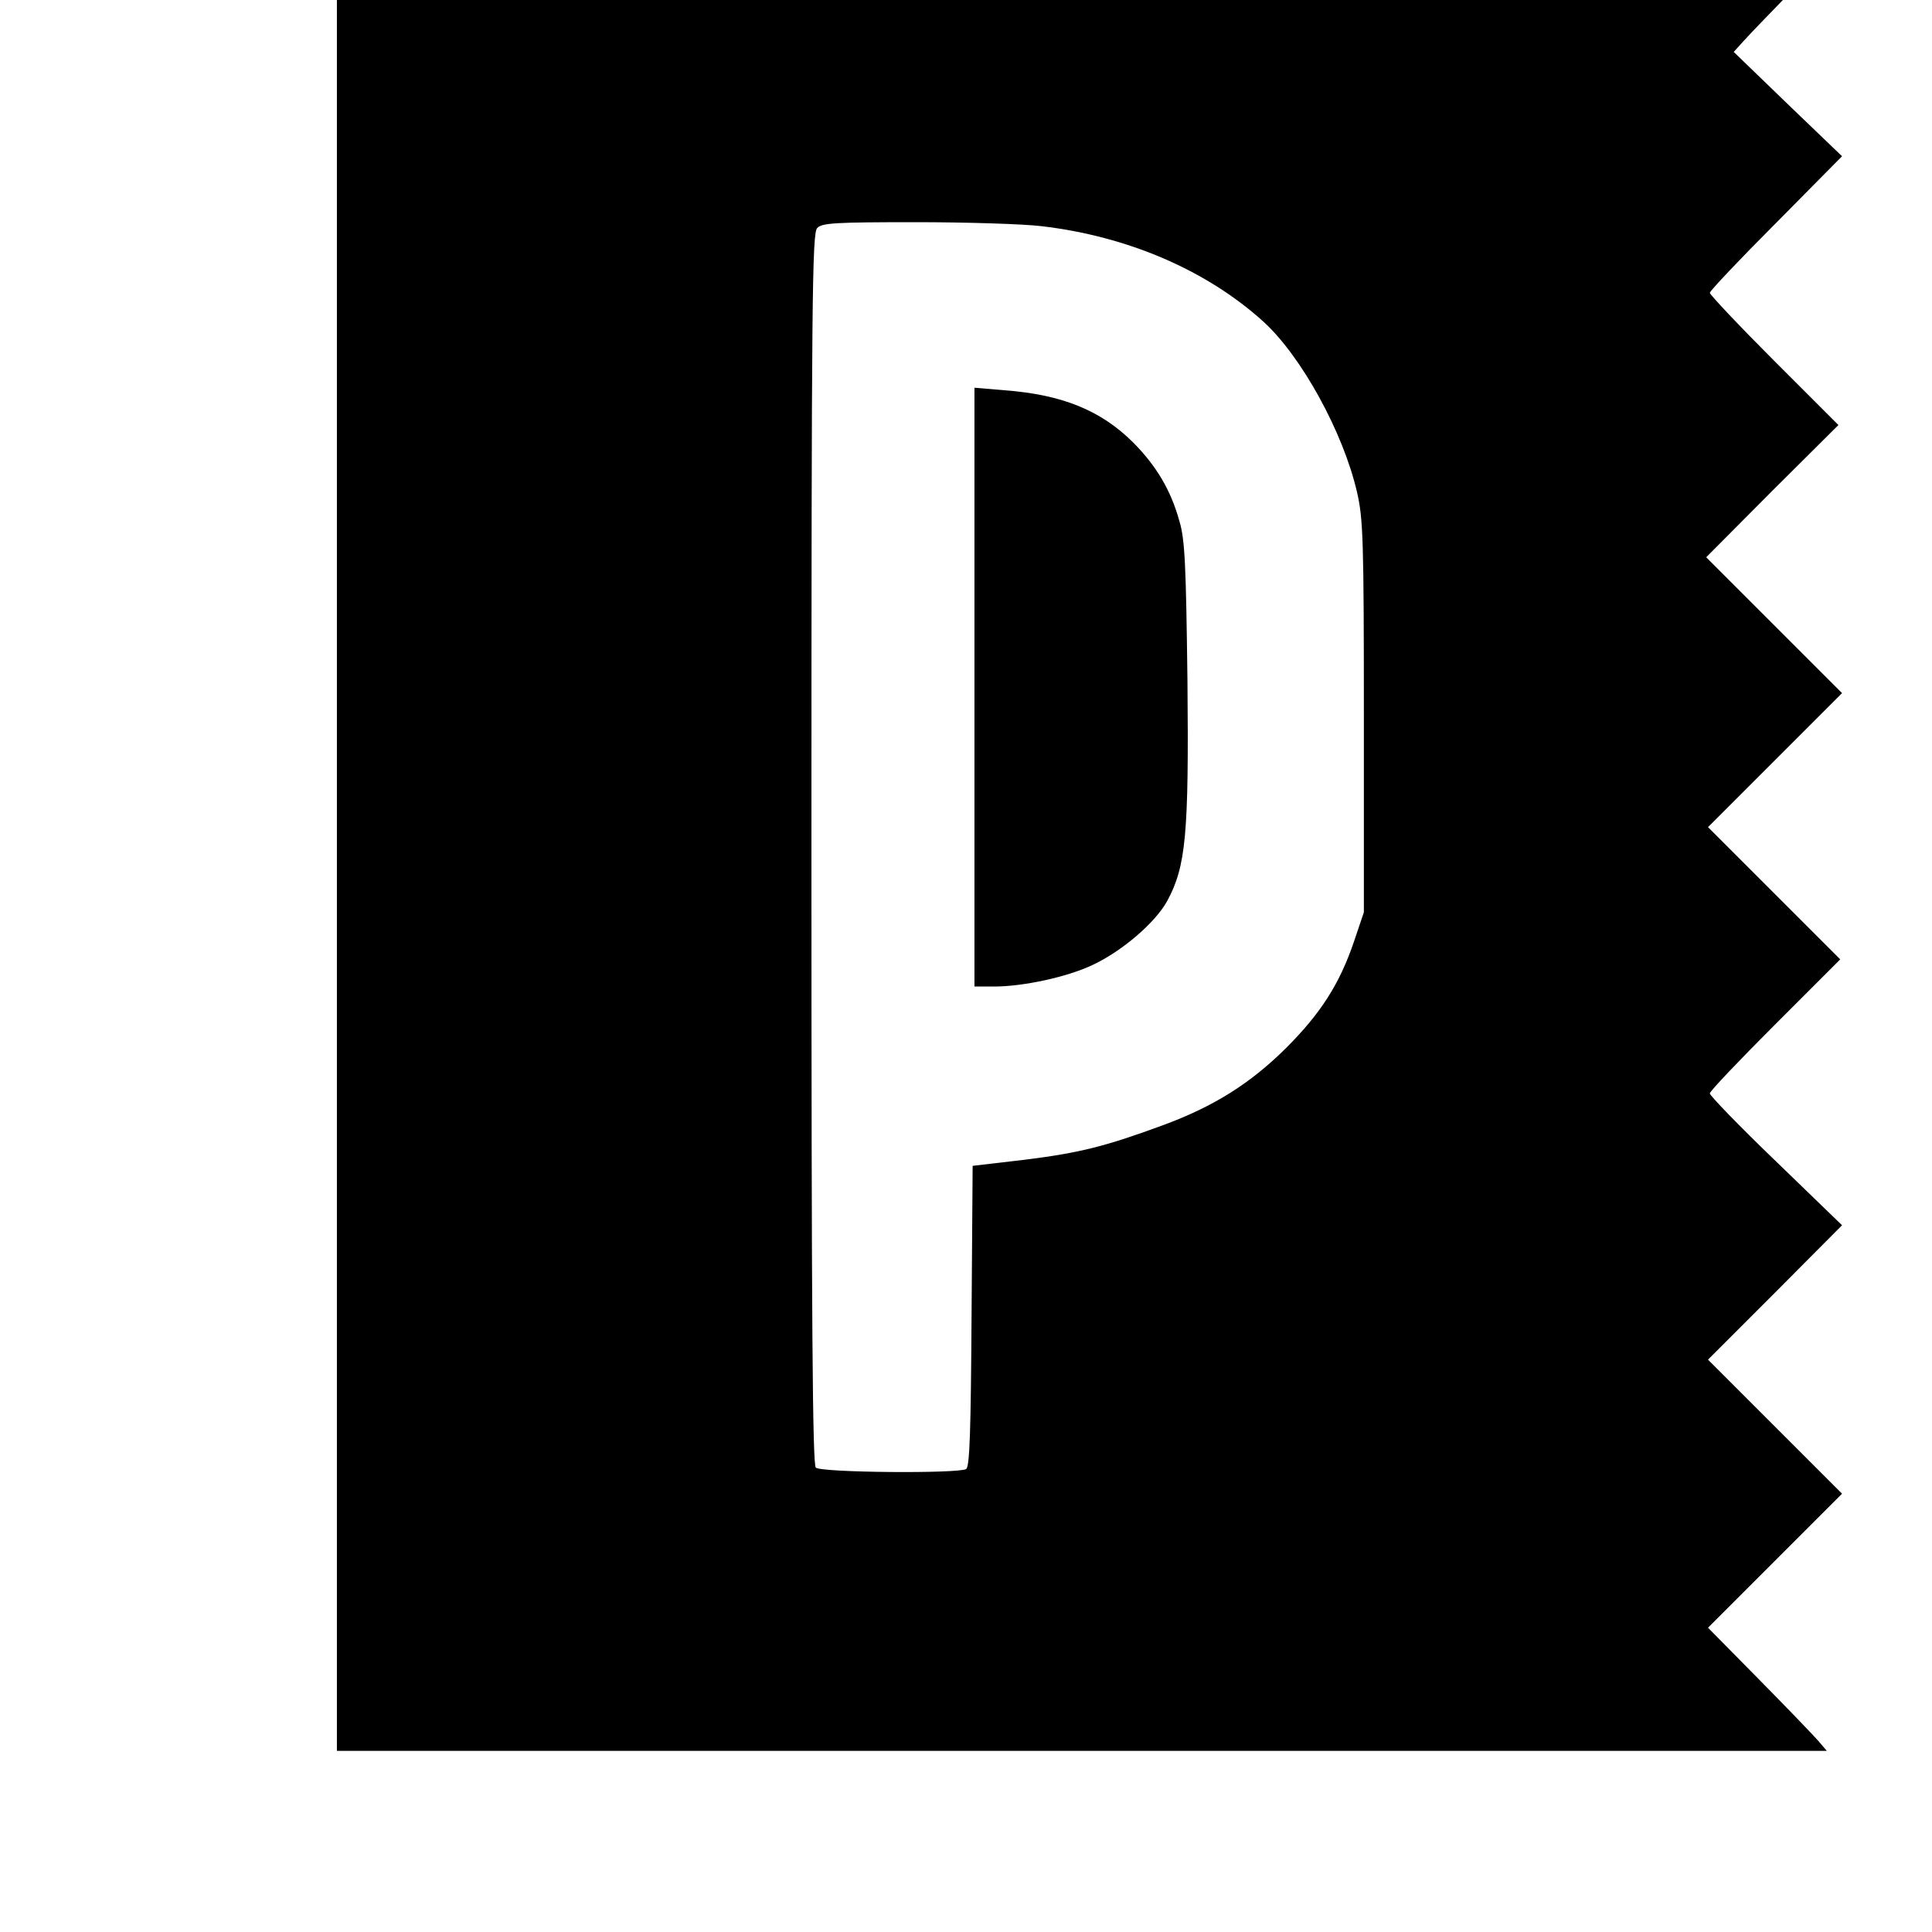
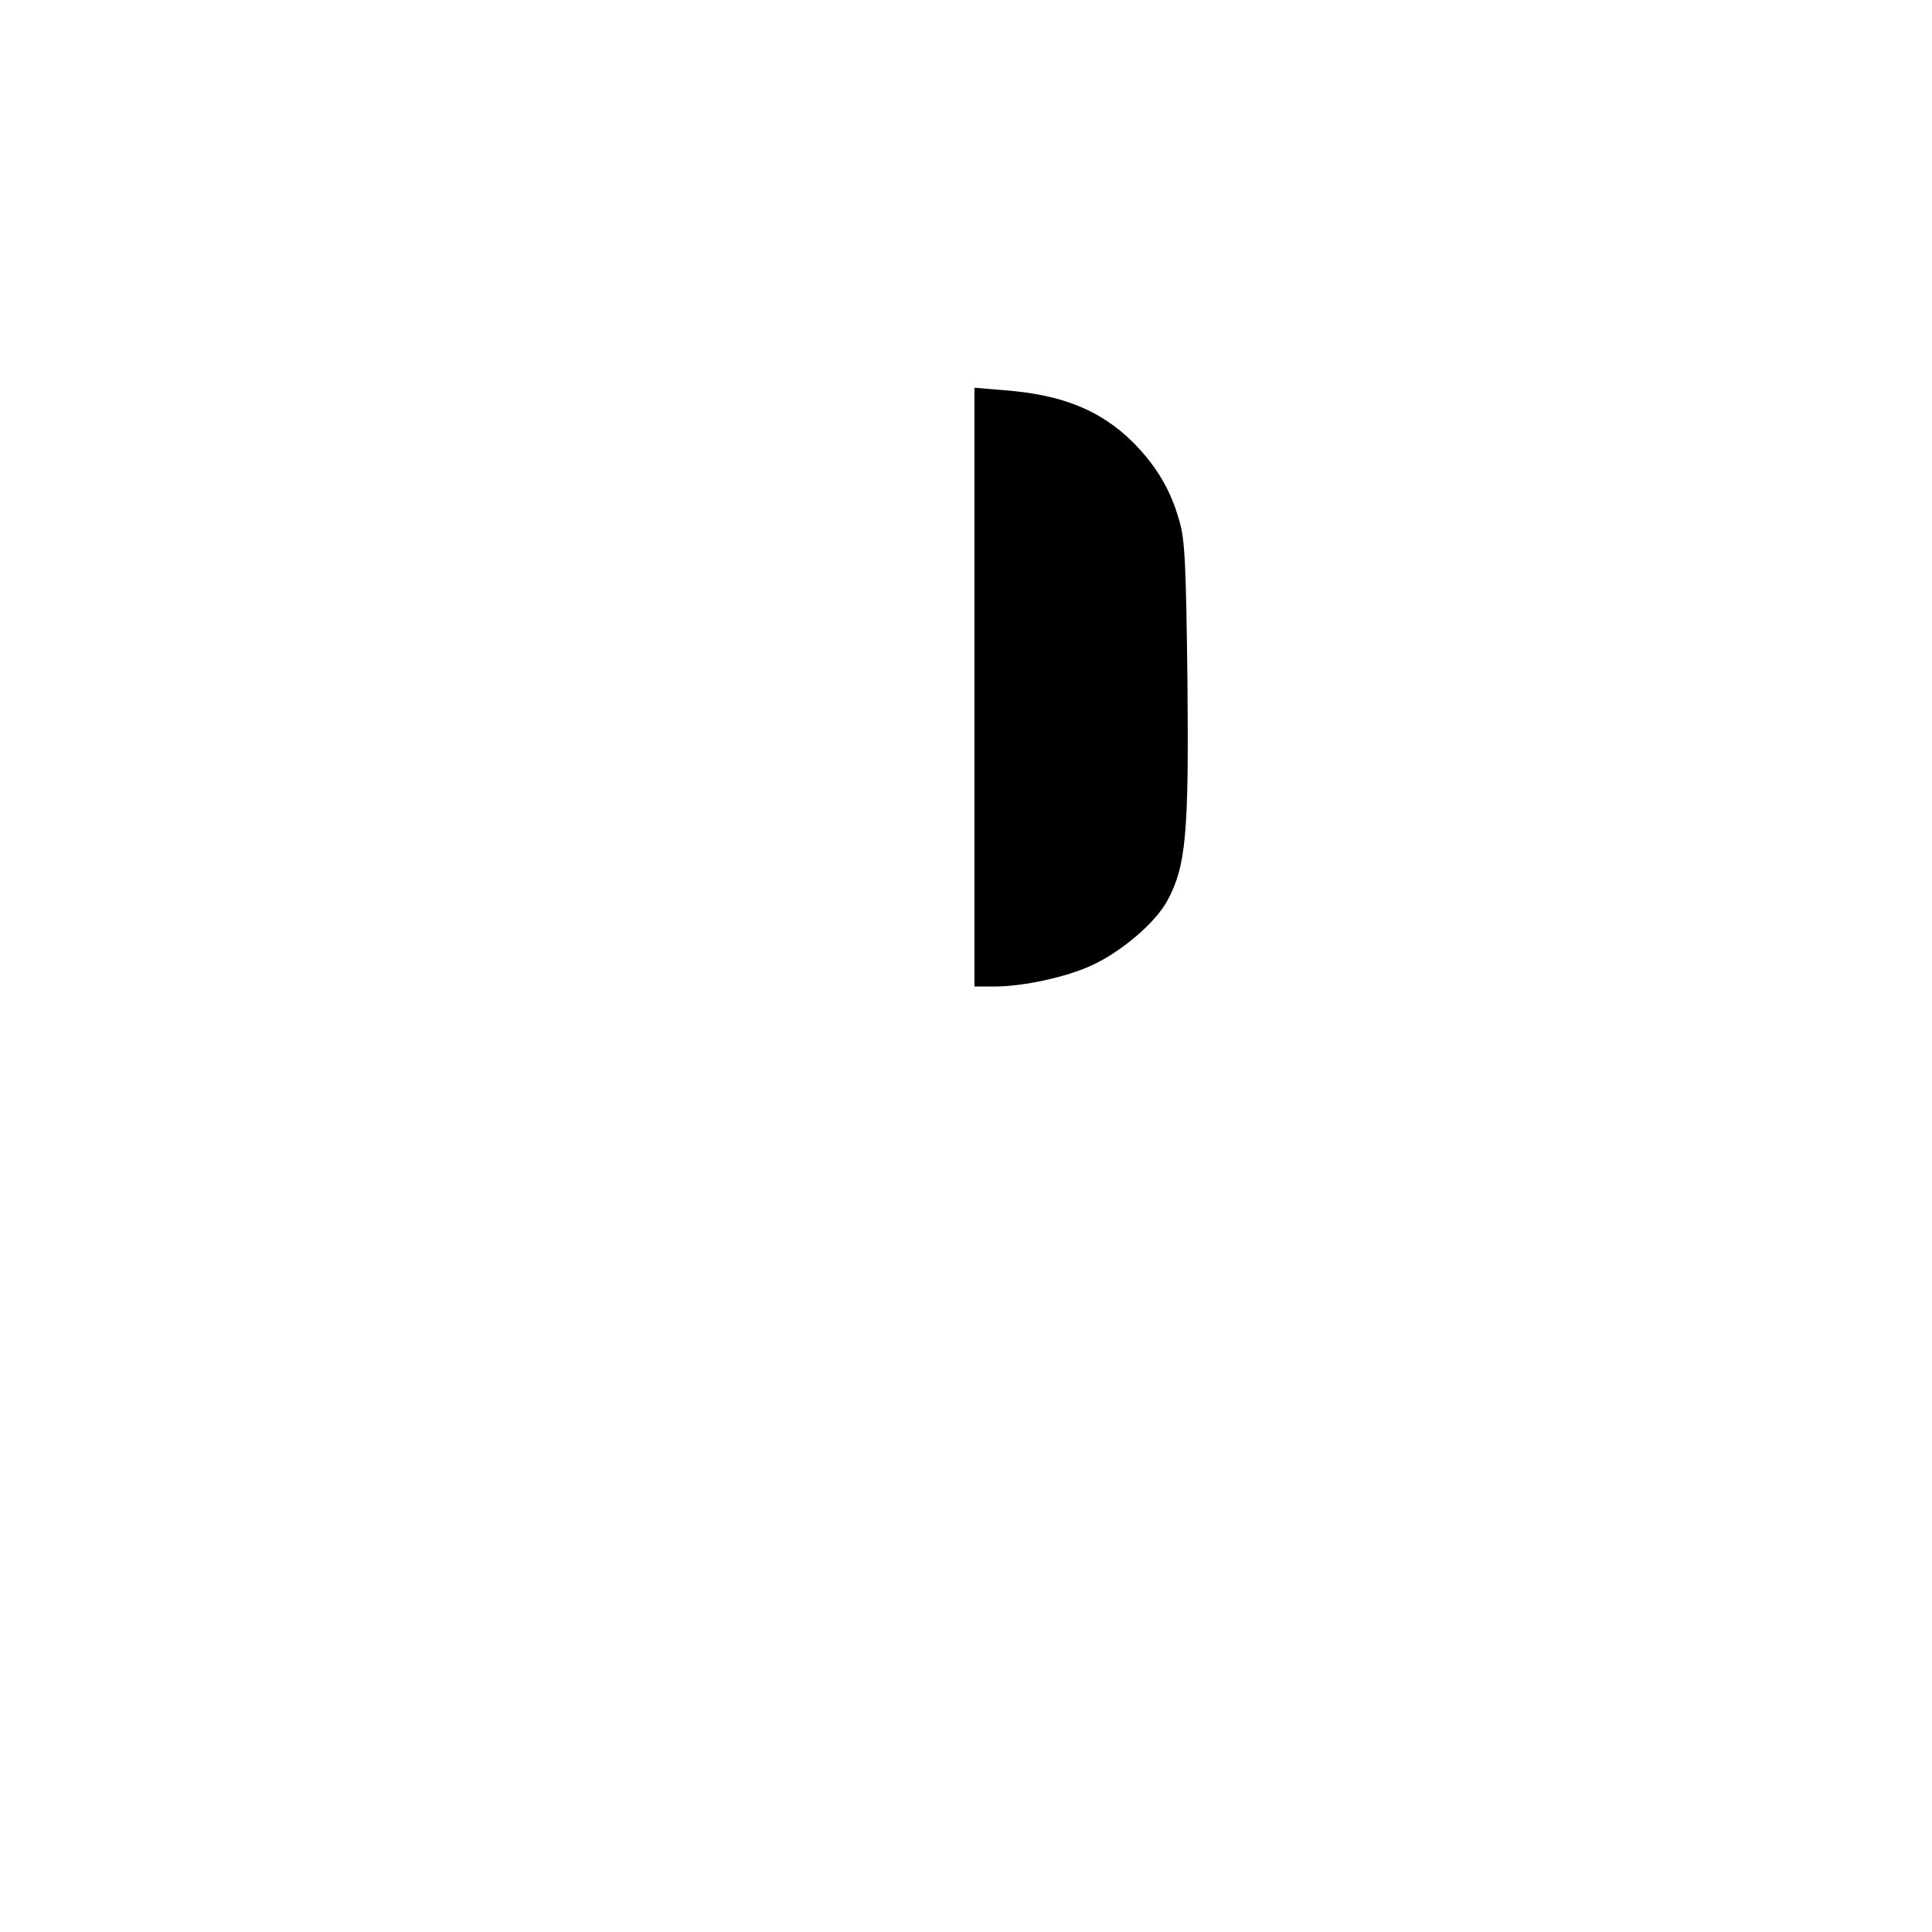
<svg xmlns="http://www.w3.org/2000/svg" version="1.0" width="16pt" height="16pt" viewBox="0 0 16 16" preserveAspectRatio="xMidYMid meet">
  <g transform="translate(0,16) scale(0.003,-0.003)" fill="#000000" stroke="none">
-     <path d="M930 3000 l0 -2500 2057 0 2056 0 -23 27 c-14 16 -87 92 -165 171 l-140 142 185 185 185 185 -185 185 -185 185 185 185 185 186 -183 177 c-101 97 -183 182 -182 187 0 6 81 91 180 190 l180 180 -182 182 -183 183 185 185 185 185 -188 188 -187 187 182 183 183 182 -178 178 c-97 97 -177 182 -177 187 0 5 82 92 183 193 l182 184 -150 144 -149 144 29 32 c16 18 84 88 150 156 l120 122 -2078 0 -2077 0 0 -2500z m1945 1709 c239 -28 456 -122 612 -263 105 -95 221 -306 259 -471 17 -73 19 -130 19 -620 l0 -540 -27 -80 c-40 -118 -92 -199 -188 -295 -99 -98 -199 -161 -340 -213 -158 -58 -228 -76 -380 -95 l-145 -17 -3 -415 c-2 -316 -5 -416 -15 -422 -21 -13 -401 -10 -415 4 -9 9 -12 403 -12 1709 0 1530 2 1699 16 1713 13 14 52 16 272 16 141 0 298 -5 347 -11z" />
    <path d="M2690 3436 l0 -826 55 0 c79 0 200 26 270 59 82 38 174 117 207 177 52 96 60 184 56 608 -4 320 -7 390 -22 440 -24 87 -64 153 -127 217 -89 89 -196 133 -356 145 l-83 7 0 -827z" />
  </g>
</svg>